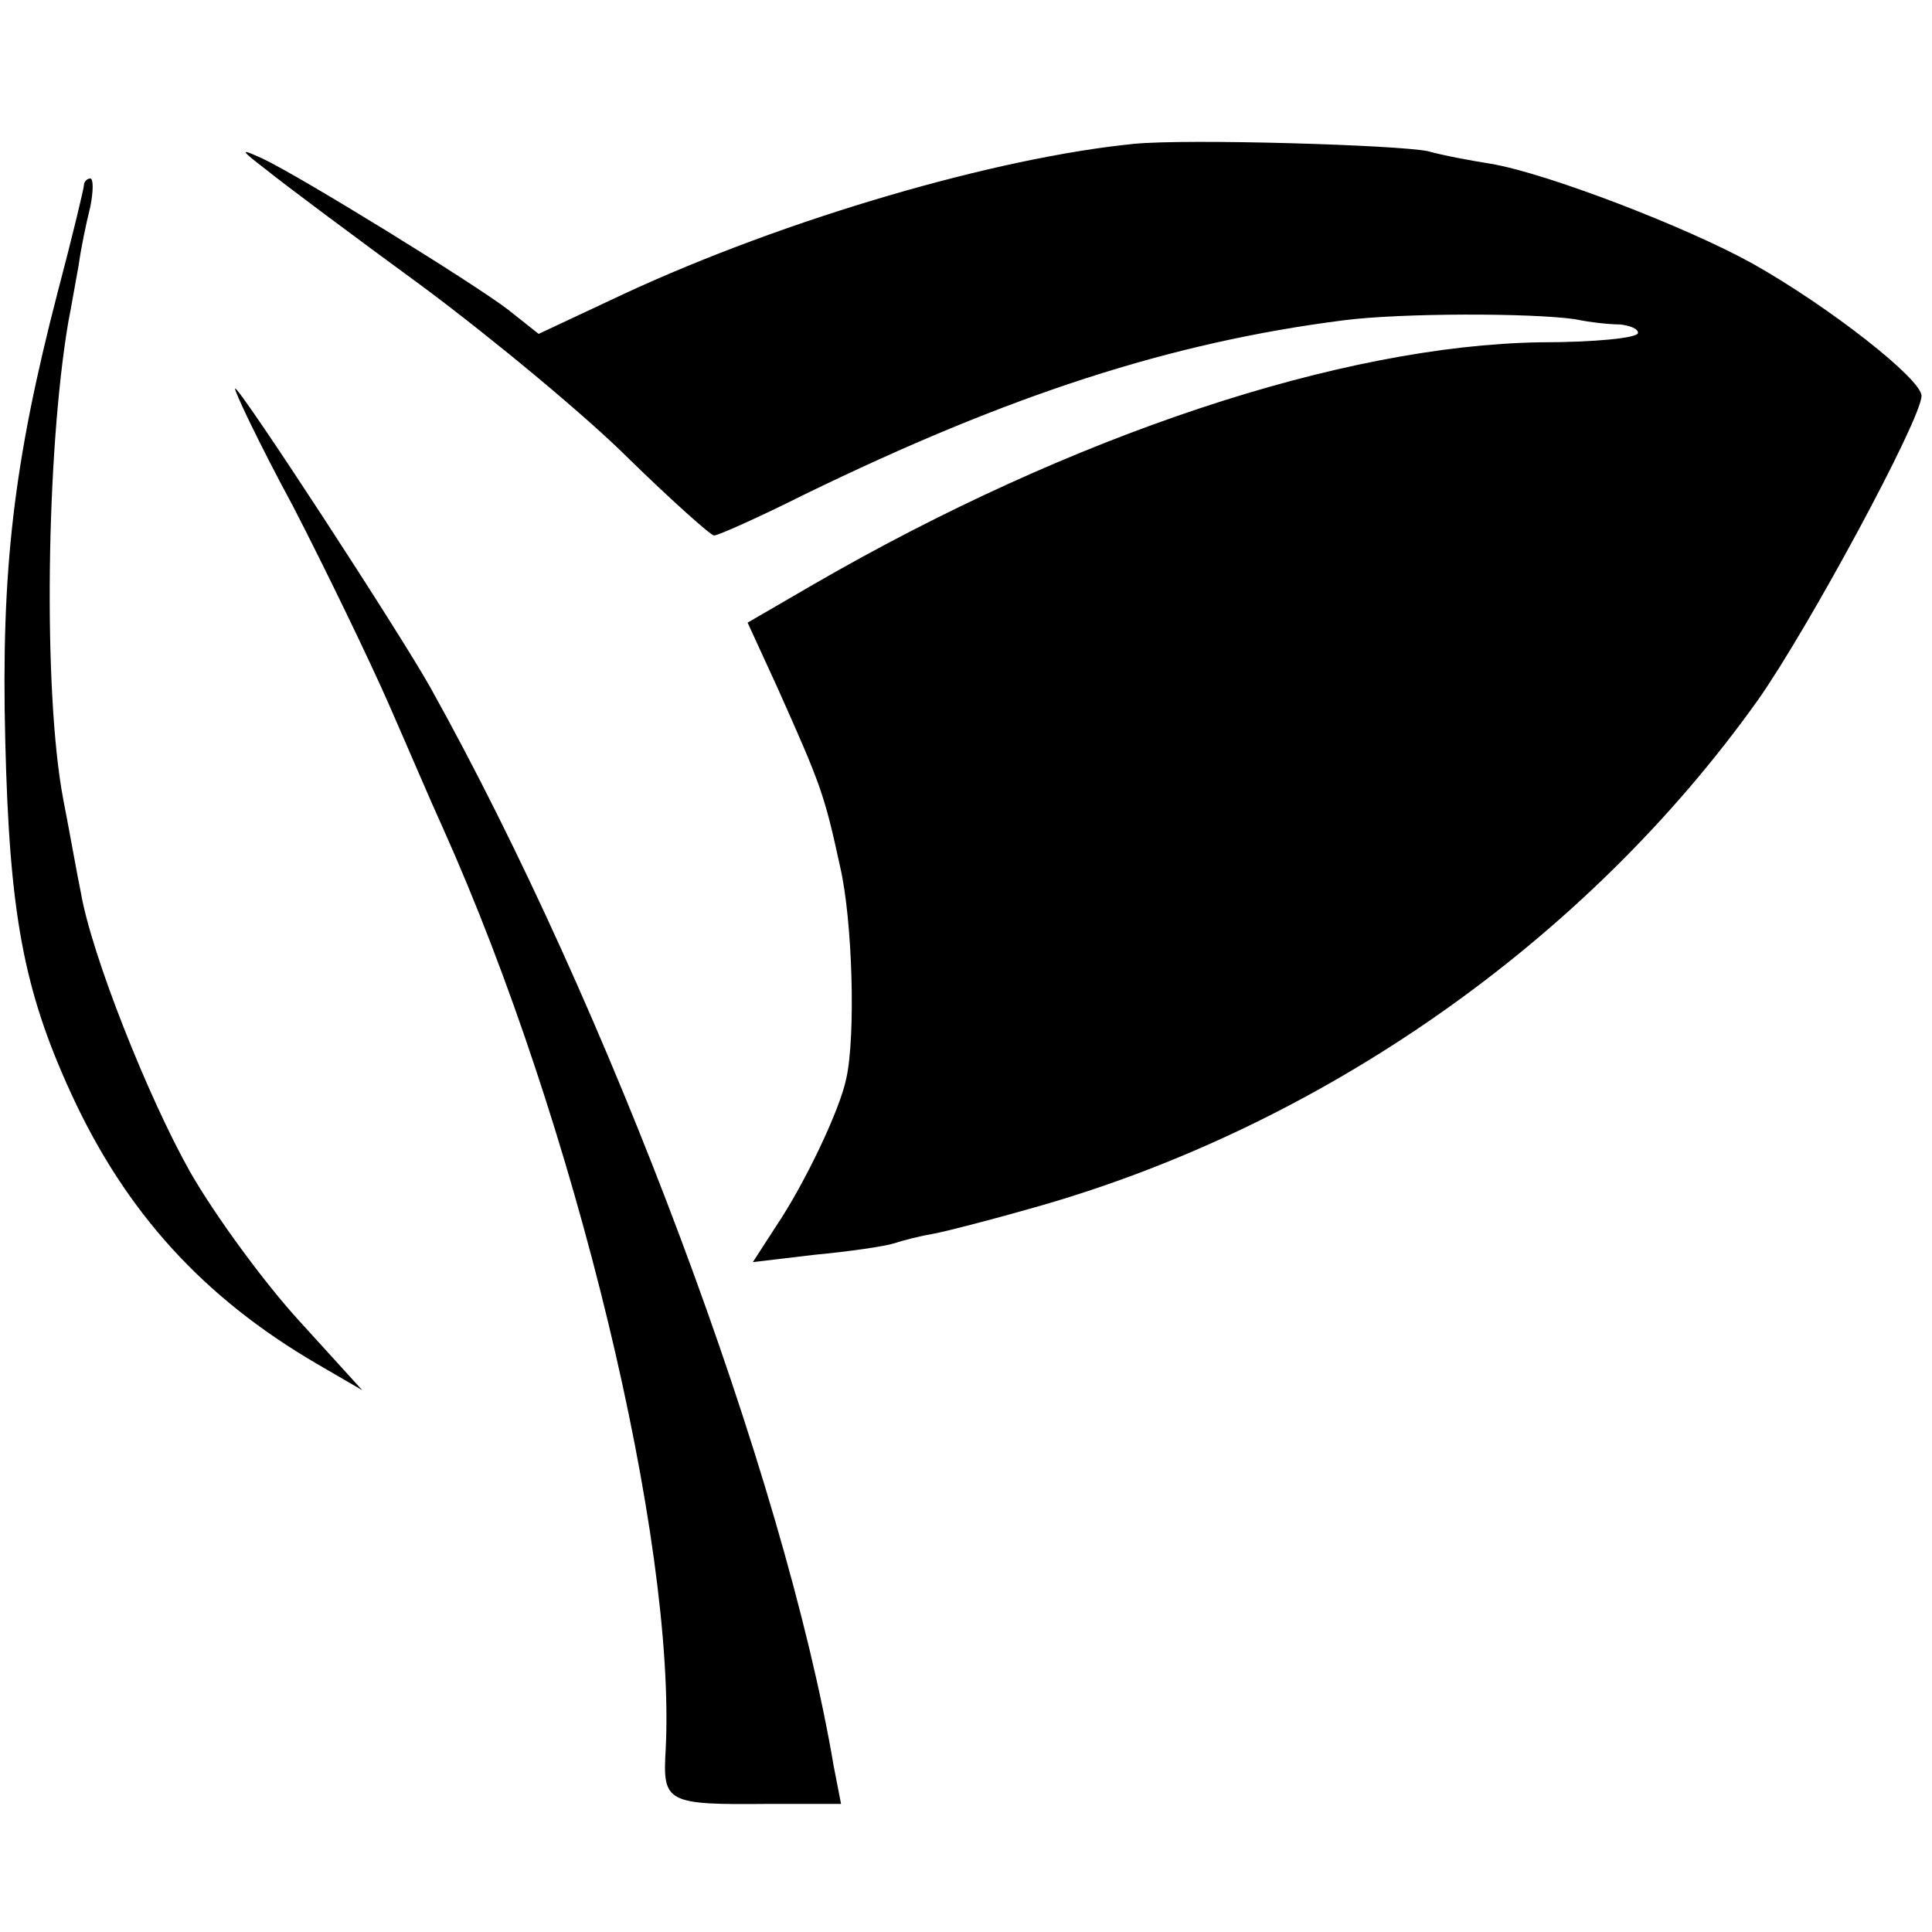
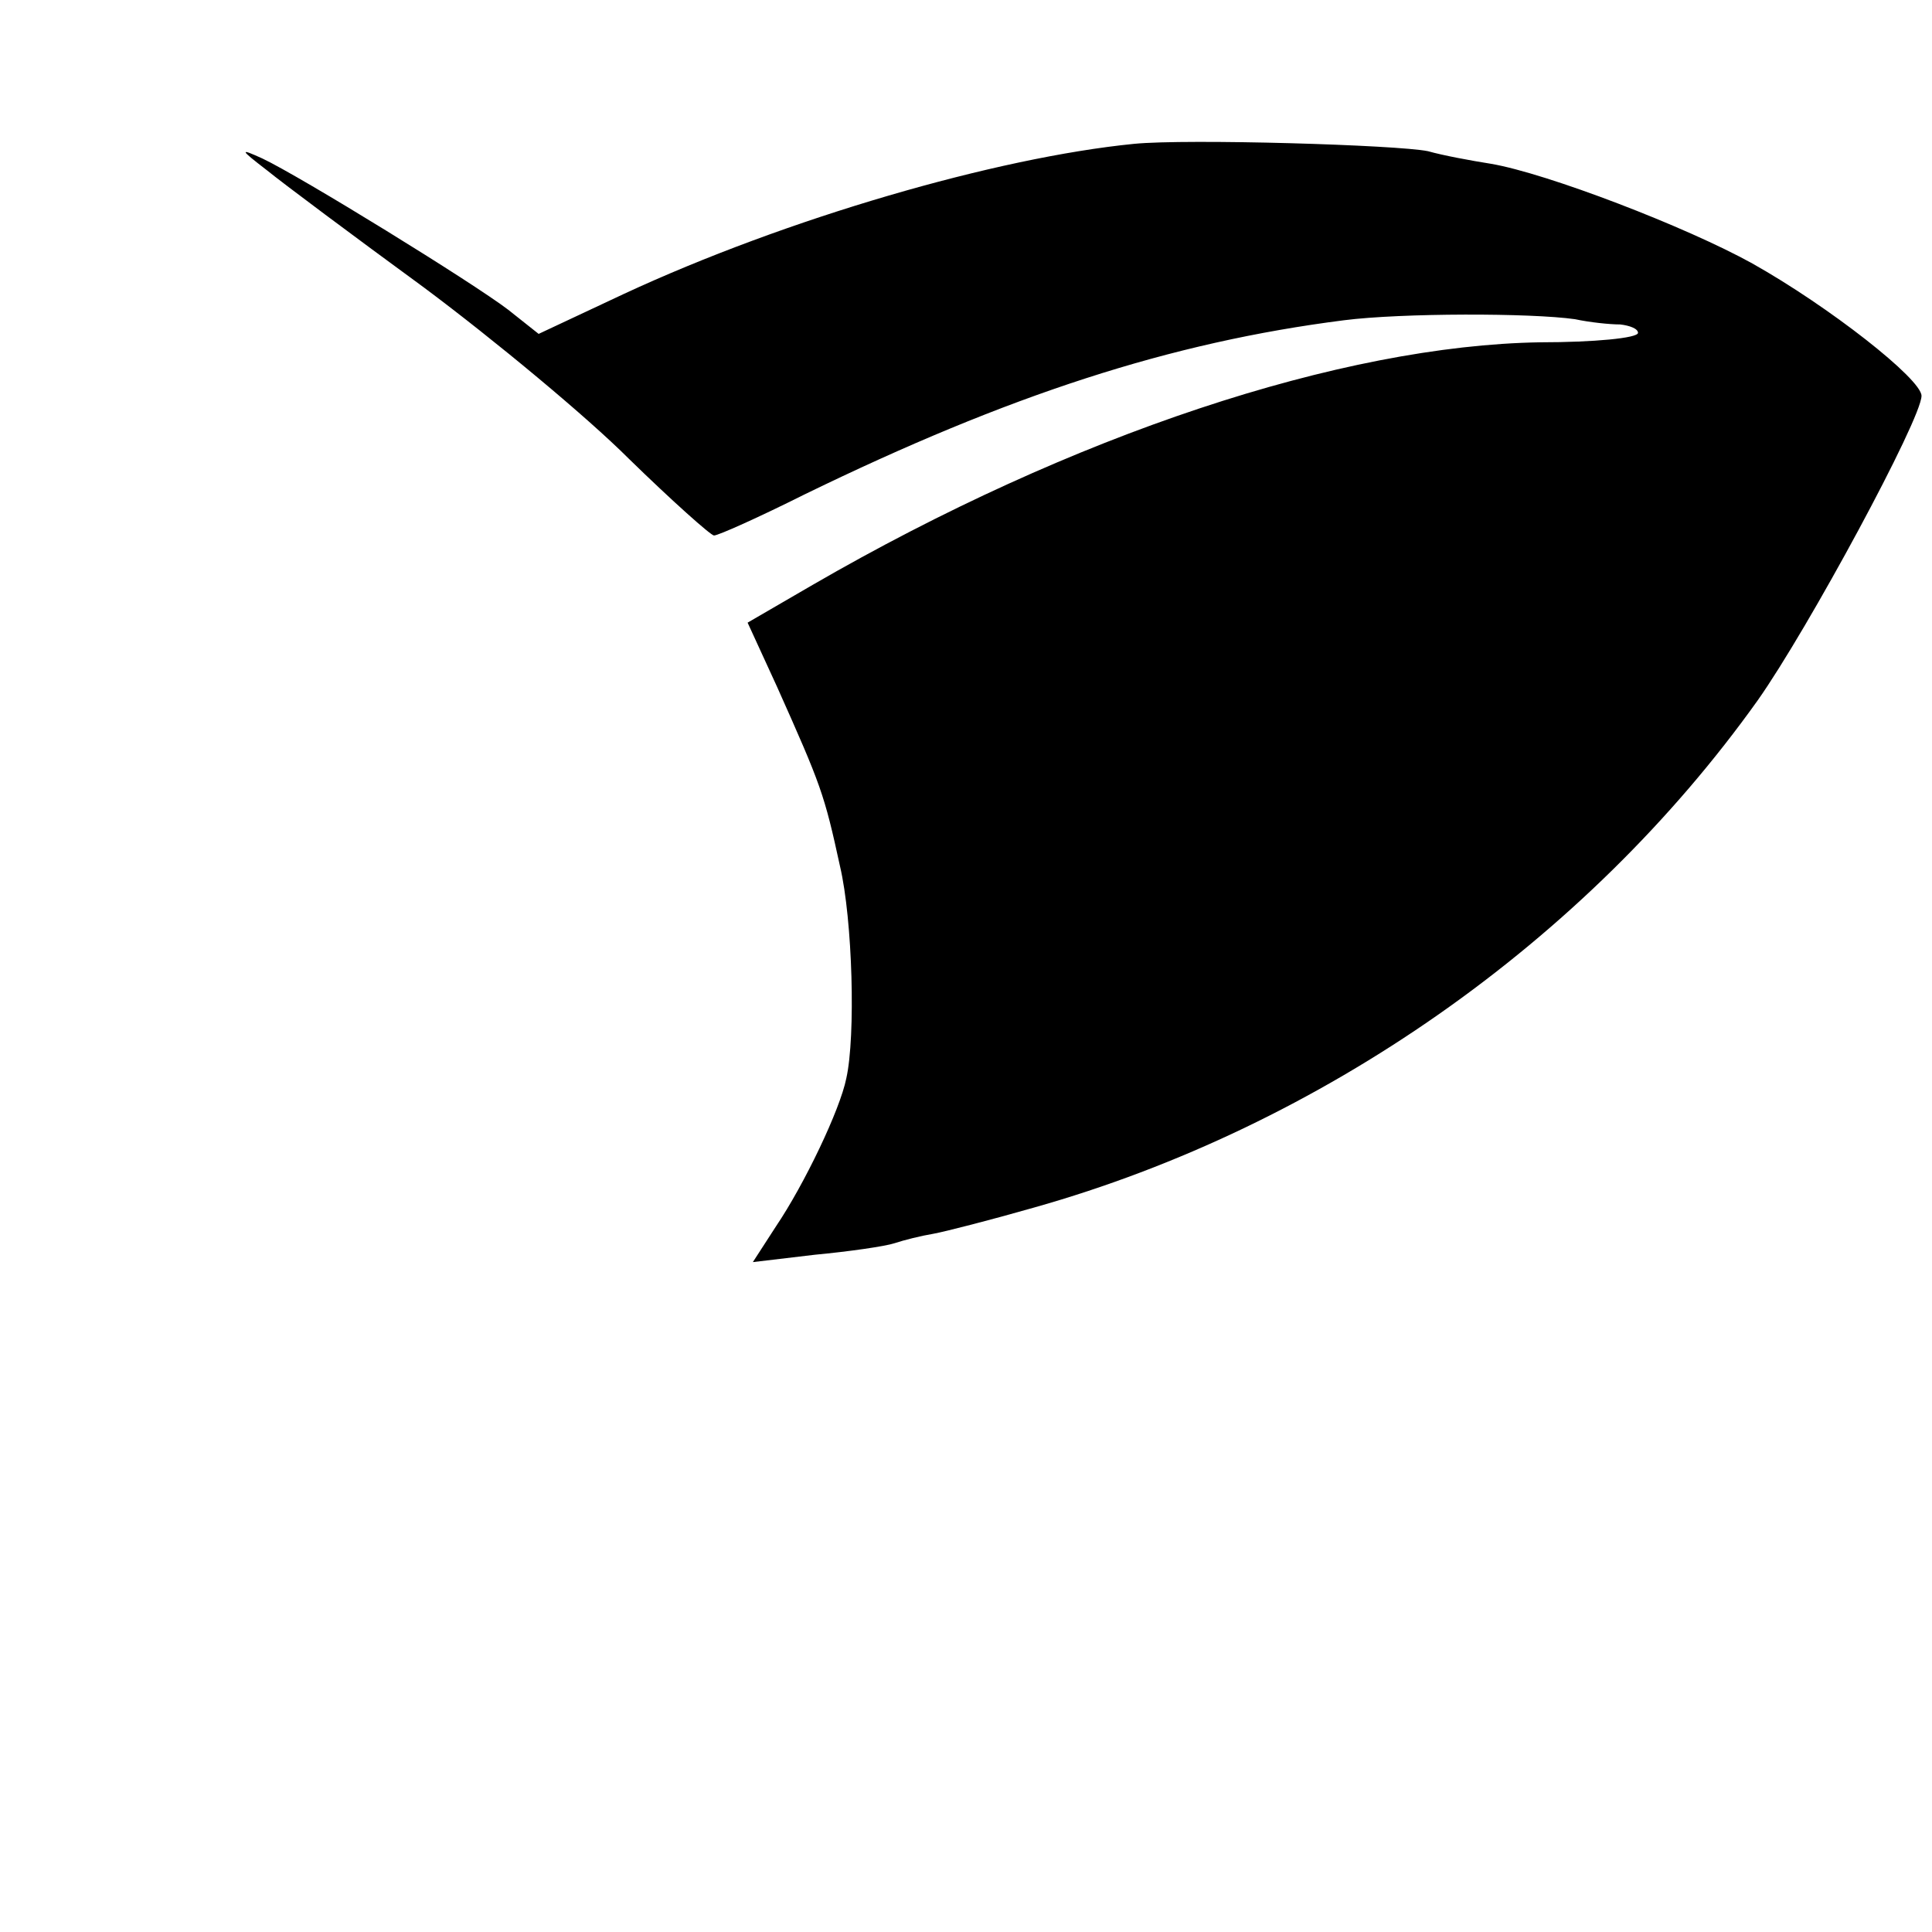
<svg xmlns="http://www.w3.org/2000/svg" version="1.0" width="184pt" height="184pt" viewBox="0 0 184 184" preserveAspectRatio="xMidYMid meet">
  <g transform="translate(0,184) scale(0.1,-0.1)" fill="#000000" stroke="none">
    <path d="M1080 1703 c-131 -13 -331 -71 -486 -143 l-81 -38 -29 23 c-34 26 -198 127 -234 144 -22 10 -22 9 4 -11 16 -13 83 -63 150 -112 67 -50 155 -123 195 -163 41 -40 78 -73 81 -73 4 0 42 17 86 39 195 95 349 145 514 166 55 7 178 7 220 1 14 -3 33 -5 43 -5 9 -1 17 -4 17 -8 0 -5 -42 -9 -93 -9 -189 -3 -446 -88 -693 -231 l-62 -36 28 -61 c42 -94 45 -102 60 -171 12 -51 15 -162 6 -202 -6 -30 -40 -101 -67 -141 l-22 -34 59 7 c32 3 67 8 76 11 9 3 25 7 37 9 11 2 54 13 96 25 273 77 525 253 689 483 48 68 156 268 156 290 0 16 -88 85 -161 126 -63 35 -196 86 -249 95 -19 3 -46 8 -60 12 -29 6 -229 12 -280 7z" />
-     <path d="M80 1664 c0 -3 -11 -49 -25 -102 -42 -162 -54 -264 -50 -427 4 -164 17 -237 63 -337 52 -113 126 -194 234 -257 l43 -25 -60 66 c-33 36 -80 100 -104 142 -40 71 -94 207 -104 266 -3 14 -10 54 -17 90 -19 102 -16 329 5 453 3 15 7 39 10 55 2 15 7 39 11 55 3 15 3 27 0 27 -3 0 -6 -3 -6 -6z" />
-     <path d="M279 1358 c32 -62 73 -147 91 -188 18 -41 41 -95 52 -119 126 -281 222 -679 212 -877 -3 -51 0 -53 99 -52 l68 0 -7 36 c-47 277 -215 724 -384 1027 -29 52 -181 285 -186 285 -2 0 22 -51 55 -112z" />
  </g>
</svg>